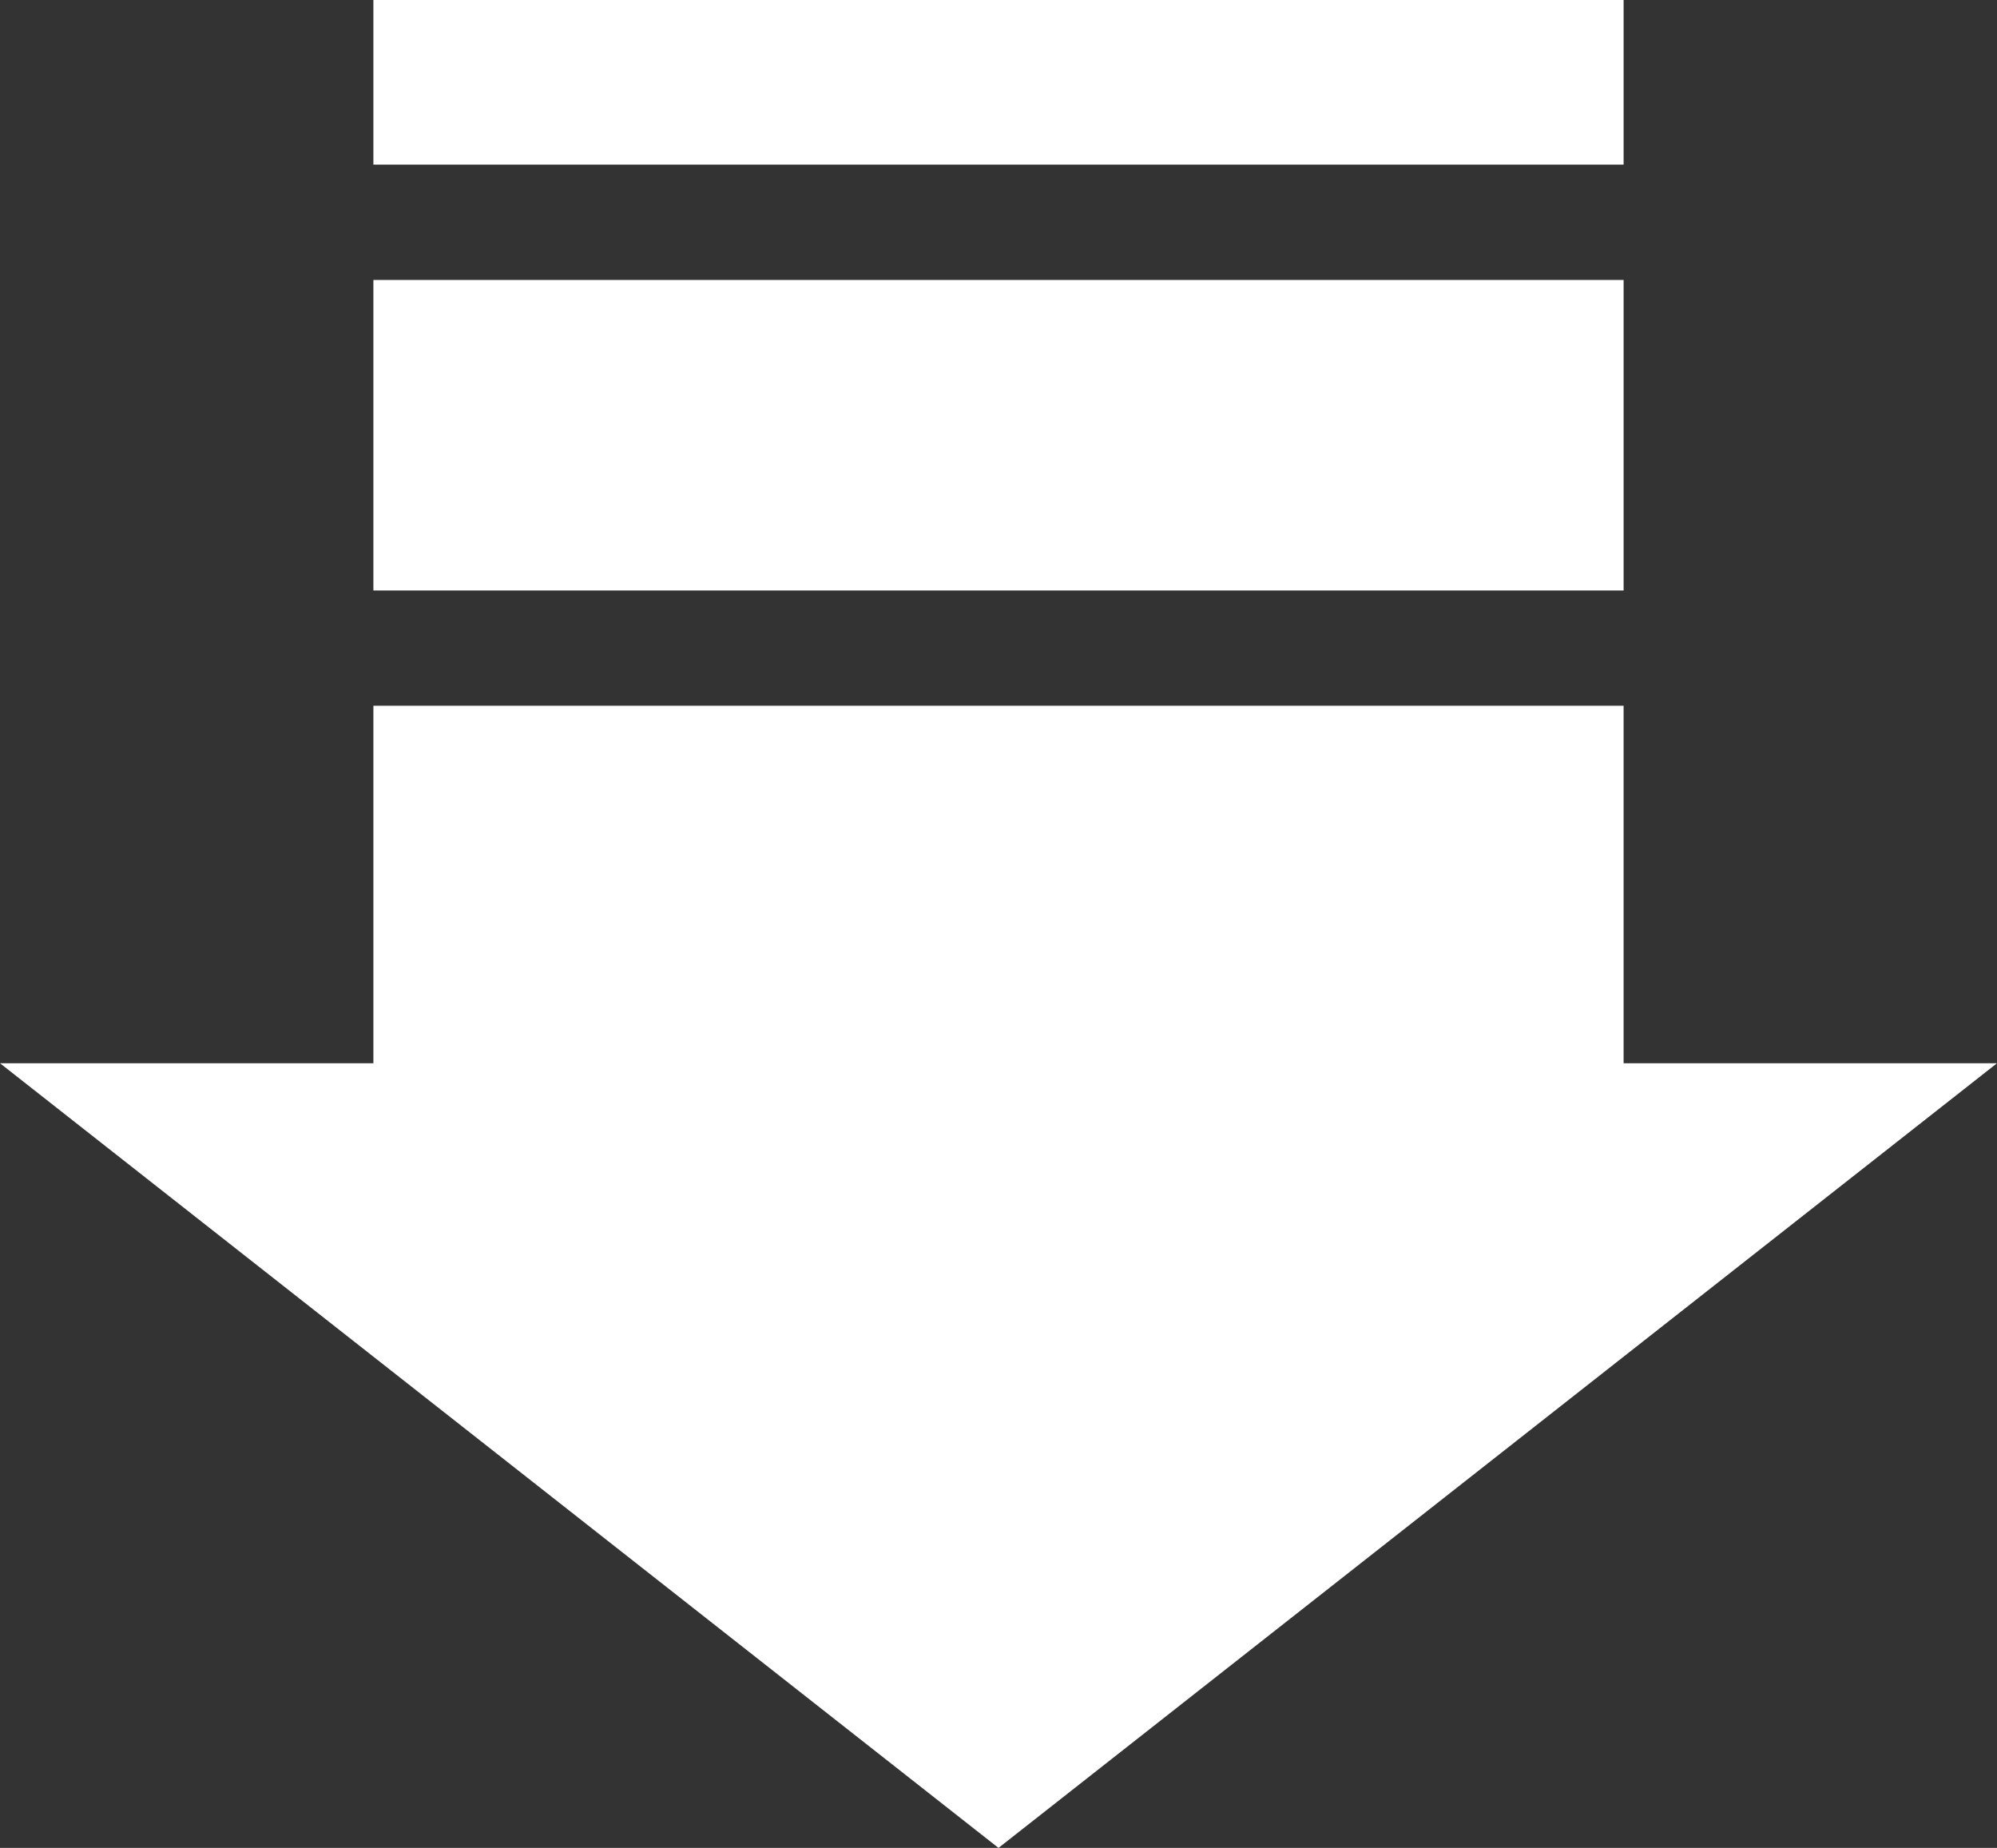
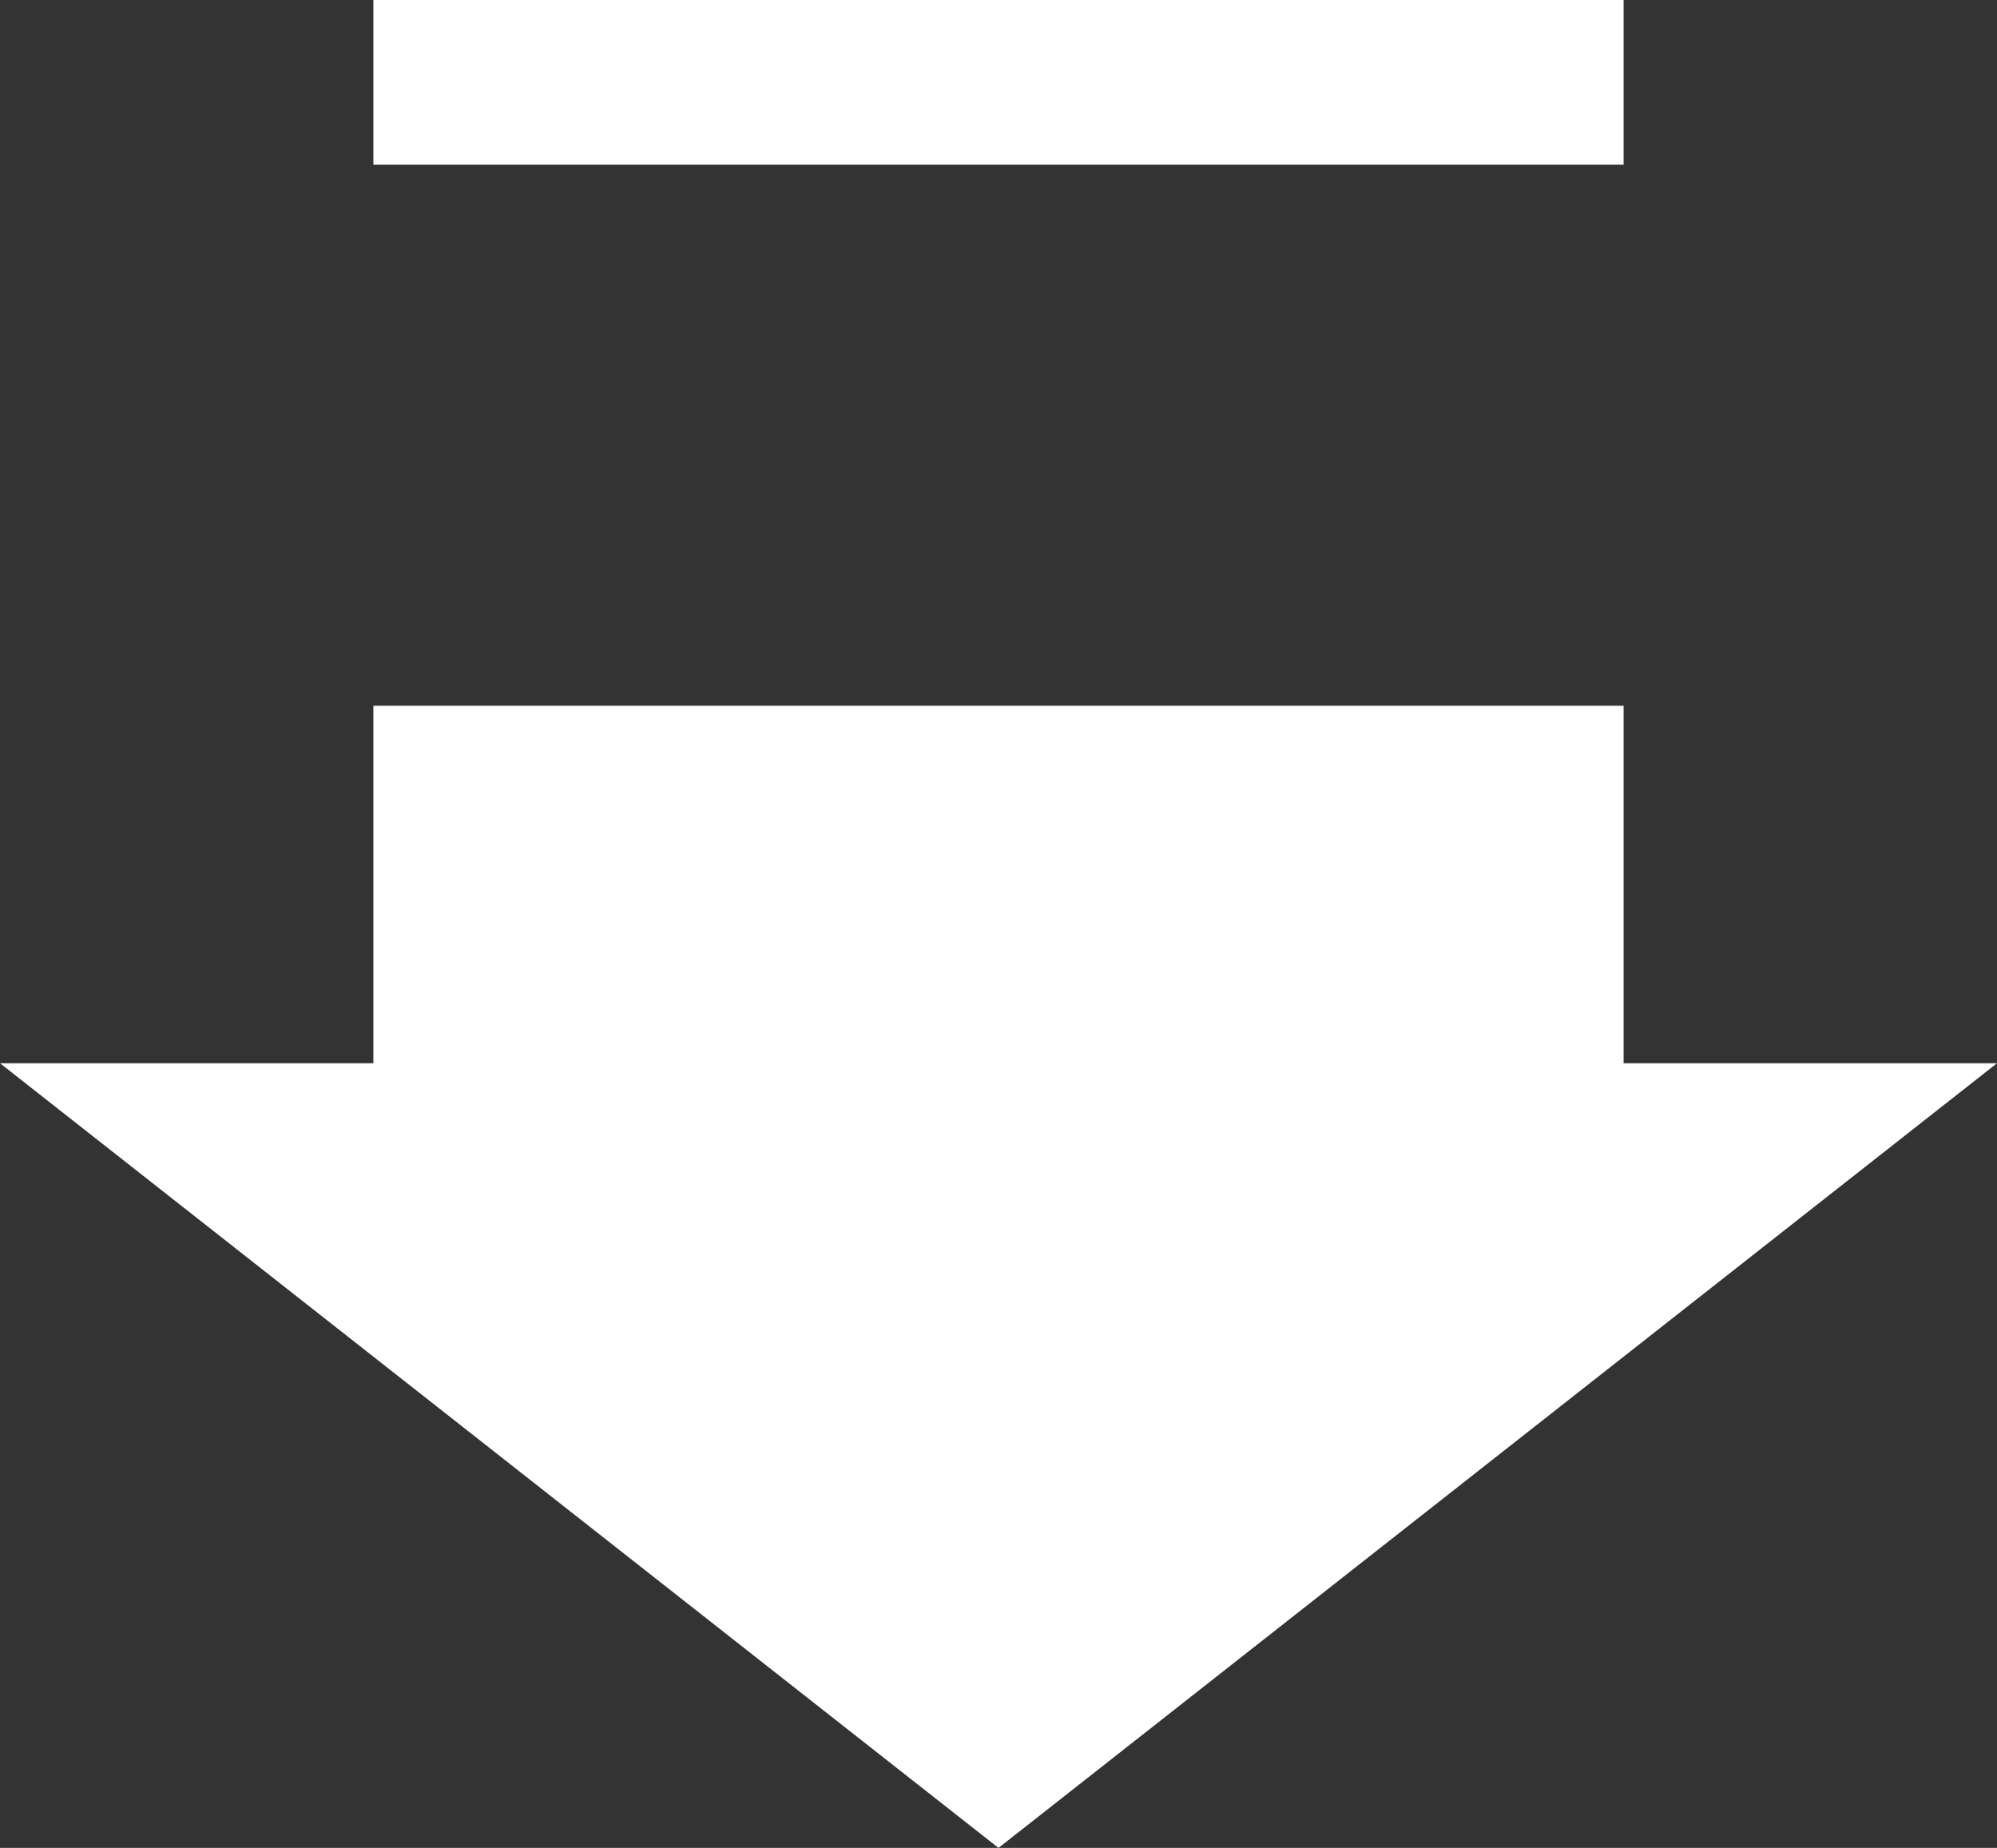
<svg xmlns="http://www.w3.org/2000/svg" id="_レイヤー_2" data-name="レイヤー 2" viewBox="0 0 287.52 266">
  <rect x="0" y="0" width="287.52" height="266" fill="#333333" stroke="none" />
  <defs>
    <style>
      .cls-1 {
        fill: #fff;
      }
    </style>
  </defs>
  <g id="_レイヤー_1-2" data-name="レイヤー 1">
    <g>
      <rect class="cls-1" x="53.76" width="180" height="23.7" />
-       <rect class="cls-1" x="53.76" y="40.3" width="180" height="44.7" />
      <polygon class="cls-1" points="233.76 153.05 233.76 101.59 53.76 101.59 53.76 153.05 0 153.05 143.76 266 287.52 153.05 233.76 153.05" />
    </g>
  </g>
</svg>